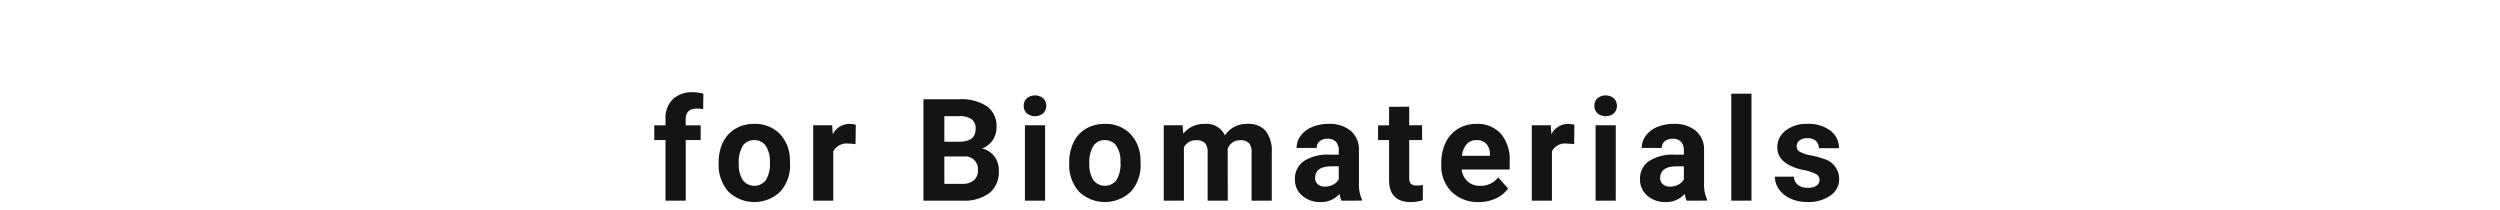
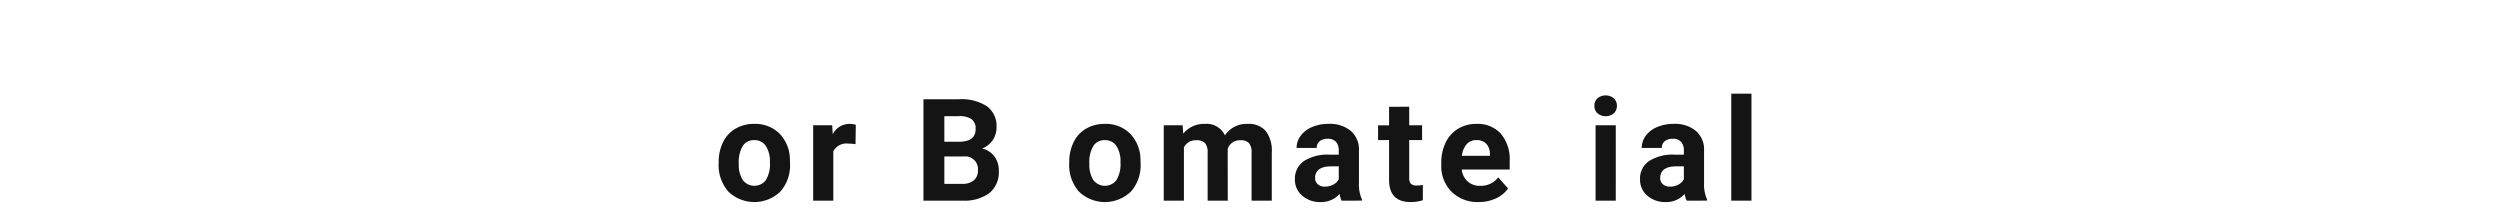
<svg xmlns="http://www.w3.org/2000/svg" width="392" height="33" viewBox="0 0 392 33">
  <defs>
    <style>
      .cls-1 {
        fill: #141414;
      }

      .cls-2 {
        fill: none;
      }
    </style>
  </defs>
  <g id="h-forBiomaterials" transform="translate(-18 -491)">
-     <path id="パス_2719" data-name="パス 2719" class="cls-1" d="M254.029,154.25v-9.5h-1.758v-2.316h1.758v-1a4.08,4.08,0,0,1,1.141-3.085,4.421,4.421,0,0,1,3.195-1.1,7.376,7.376,0,0,1,1.605.218l-.033,2.446a4.032,4.032,0,0,0-.961-.1q-1.781,0-1.78,1.671v.95h2.348v2.316H257.2v9.5Z" transform="translate(-131.679 368.213)" />
    <path id="パス_2720" data-name="パス 2720" class="cls-1" d="M277.1,155.482a7,7,0,0,1,.677-3.134,4.956,4.956,0,0,1,1.95-2.13,5.688,5.688,0,0,1,2.954-.754,5.382,5.382,0,0,1,3.9,1.464,5.875,5.875,0,0,1,1.687,3.975l.022.808a6.176,6.176,0,0,1-1.518,4.363,5.884,5.884,0,0,1-8.153.006,6.286,6.286,0,0,1-1.523-4.456Zm3.156.224a4.416,4.416,0,0,0,.634,2.576,2.276,2.276,0,0,0,3.6.011,4.834,4.834,0,0,0,.644-2.816,4.374,4.374,0,0,0-.644-2.56,2.1,2.1,0,0,0-1.813-.908,2.06,2.06,0,0,0-1.791.9,4.913,4.913,0,0,0-.634,2.795" transform="translate(-146.412 360.963)" />
    <path id="パス_2721" data-name="パス 2721" class="cls-1" d="M320.174,152.643a8.592,8.592,0,0,0-1.136-.087,2.312,2.312,0,0,0-2.348,1.213V161.5h-3.156V149.683h2.981l.087,1.409a2.925,2.925,0,0,1,2.632-1.627,3.315,3.315,0,0,1,.983.142Z" transform="translate(-168.028 360.962)" />
    <path id="パス_2722" data-name="パス 2722" class="cls-1" d="M356.051,155.858v-15.9h5.57a7.316,7.316,0,0,1,4.39,1.108,3.792,3.792,0,0,1,1.5,3.249,3.594,3.594,0,0,1-.6,2.059,3.471,3.471,0,0,1-1.671,1.305,3.361,3.361,0,0,1,1.928,1.234,3.648,3.648,0,0,1,.7,2.272,4.2,4.2,0,0,1-1.464,3.473,6.588,6.588,0,0,1-4.172,1.2Zm3.277-9.239h2.425q2.479-.044,2.479-1.977a1.826,1.826,0,0,0-.628-1.556,3.3,3.3,0,0,0-1.982-.475h-2.294Zm0,2.315v4.292h2.807a2.709,2.709,0,0,0,1.807-.551,1.892,1.892,0,0,0,.65-1.524,2,2,0,0,0-2.261-2.217Z" transform="translate(-193.254 366.604)" />
-     <path id="パス_2723" data-name="パス 2723" class="cls-1" d="M394.713,140.107a1.554,1.554,0,0,1,.475-1.169,2.047,2.047,0,0,1,2.583,0,1.668,1.668,0,0,1-.005,2.348,2.025,2.025,0,0,1-2.567,0,1.55,1.55,0,0,1-.486-1.179m3.353,14.875H394.9V143.165h3.167Z" transform="translate(-216.194 367.48)" />
    <path id="パス_2724" data-name="パス 2724" class="cls-1" d="M412.265,155.482a7,7,0,0,1,.677-3.134,4.956,4.956,0,0,1,1.95-2.13,5.688,5.688,0,0,1,2.954-.754,5.382,5.382,0,0,1,3.9,1.464,5.875,5.875,0,0,1,1.687,3.975l.022.808a6.176,6.176,0,0,1-1.518,4.363,5.884,5.884,0,0,1-8.153.006,6.286,6.286,0,0,1-1.523-4.456Zm3.156.224a4.416,4.416,0,0,0,.634,2.576,2.276,2.276,0,0,0,3.6.011,4.834,4.834,0,0,0,.644-2.816,4.374,4.374,0,0,0-.644-2.56,2.1,2.1,0,0,0-1.813-.908,2.06,2.06,0,0,0-1.791.9,4.913,4.913,0,0,0-.634,2.795" transform="translate(-226.608 360.963)" />
    <path id="パス_2725" data-name="パス 2725" class="cls-1" d="M451.657,149.682l.1,1.321a4.152,4.152,0,0,1,3.4-1.54,3.151,3.151,0,0,1,3.134,1.8,4.056,4.056,0,0,1,3.549-1.8,3.524,3.524,0,0,1,2.861,1.12,5.144,5.144,0,0,1,.939,3.369V161.5h-3.167v-7.536a2.249,2.249,0,0,0-.393-1.469,1.743,1.743,0,0,0-1.387-.464,1.971,1.971,0,0,0-1.966,1.355l.011,8.115h-3.156v-7.525a2.223,2.223,0,0,0-.4-1.486,1.759,1.759,0,0,0-1.376-.459,2.046,2.046,0,0,0-1.944,1.114V161.5H448.7V149.682Z" transform="translate(-248.224 360.963)" />
    <path id="パス_2726" data-name="パス 2726" class="cls-1" d="M506.6,161.5a3.5,3.5,0,0,1-.316-1.059,3.819,3.819,0,0,1-2.982,1.278,4.2,4.2,0,0,1-2.878-1,3.232,3.232,0,0,1-1.142-2.534,3.34,3.34,0,0,1,1.392-2.883,6.873,6.873,0,0,1,4.025-1.016h1.452V153.6a1.947,1.947,0,0,0-.42-1.31,1.655,1.655,0,0,0-1.327-.491,1.88,1.88,0,0,0-1.25.382,1.3,1.3,0,0,0-.453,1.048h-3.156a3.171,3.171,0,0,1,.633-1.9,4.191,4.191,0,0,1,1.791-1.371,6.53,6.53,0,0,1,2.6-.5,5.156,5.156,0,0,1,3.468,1.1,3.839,3.839,0,0,1,1.283,3.085v5.122a5.647,5.647,0,0,0,.47,2.544v.186Zm-2.61-2.2a2.72,2.72,0,0,0,1.289-.311,2.042,2.042,0,0,0,.874-.835v-2.031h-1.179q-2.37,0-2.523,1.638l-.011.185a1.263,1.263,0,0,0,.415.972,1.611,1.611,0,0,0,1.136.382" transform="translate(-278.237 360.963)" />
    <path id="パス_2727" data-name="パス 2727" class="cls-1" d="M536.219,142.858v2.905h2.02v2.315h-2.02v5.9a1.407,1.407,0,0,0,.251.939,1.26,1.26,0,0,0,.961.284,5.011,5.011,0,0,0,.928-.077v2.392a6.506,6.506,0,0,1-1.911.284q-3.32,0-3.385-3.353v-6.367h-1.726v-2.315h1.726v-2.905Z" transform="translate(-297.256 364.882)" />
    <path id="パス_2728" data-name="パス 2728" class="cls-1" d="M561.576,161.718a5.8,5.8,0,0,1-4.232-1.595,5.669,5.669,0,0,1-1.632-4.249v-.306a7.138,7.138,0,0,1,.688-3.183,5.053,5.053,0,0,1,1.949-2.163,5.474,5.474,0,0,1,2.878-.759,4.9,4.9,0,0,1,3.817,1.529,6.214,6.214,0,0,1,1.393,4.336v1.289h-7.525a2.932,2.932,0,0,0,.923,1.856,2.787,2.787,0,0,0,1.949.7,3.407,3.407,0,0,0,2.851-1.321l1.551,1.736a4.742,4.742,0,0,1-1.922,1.567,6.308,6.308,0,0,1-2.687.562m-.36-9.709a1.97,1.97,0,0,0-1.523.636,3.3,3.3,0,0,0-.748,1.821h4.39v-.253a2.351,2.351,0,0,0-.568-1.629,2.036,2.036,0,0,0-1.551-.576" transform="translate(-311.718 360.963)" />
-     <path id="パス_2729" data-name="パス 2729" class="cls-1" d="M597.252,152.643a8.593,8.593,0,0,0-1.136-.087,2.312,2.312,0,0,0-2.348,1.213V161.5h-3.156V149.683h2.981l.087,1.409a2.925,2.925,0,0,1,2.632-1.627,3.315,3.315,0,0,1,.983.142Z" transform="translate(-332.426 360.962)" />
    <path id="パス_2730" data-name="パス 2730" class="cls-1" d="M614.744,140.107a1.554,1.554,0,0,1,.475-1.169,2.047,2.047,0,0,1,2.583,0,1.668,1.668,0,0,1-.005,2.348,2.025,2.025,0,0,1-2.567,0,1.551,1.551,0,0,1-.486-1.179m3.353,14.875H614.93V143.165H618.1Z" transform="translate(-346.744 367.48)" />
    <path id="パス_2731" data-name="パス 2731" class="cls-1" d="M639.667,161.5a3.5,3.5,0,0,1-.317-1.059,3.819,3.819,0,0,1-2.982,1.278,4.2,4.2,0,0,1-2.878-1,3.232,3.232,0,0,1-1.141-2.534,3.339,3.339,0,0,1,1.392-2.883,6.873,6.873,0,0,1,4.025-1.016h1.452V153.6a1.947,1.947,0,0,0-.42-1.31,1.655,1.655,0,0,0-1.327-.491,1.88,1.88,0,0,0-1.25.382,1.3,1.3,0,0,0-.453,1.048h-3.156a3.171,3.171,0,0,1,.633-1.9,4.192,4.192,0,0,1,1.791-1.371,6.53,6.53,0,0,1,2.6-.5,5.156,5.156,0,0,1,3.468,1.1,3.839,3.839,0,0,1,1.283,3.085v5.122a5.648,5.648,0,0,0,.47,2.544v.186Zm-2.61-2.2a2.72,2.72,0,0,0,1.289-.311,2.043,2.043,0,0,0,.874-.835v-2.031H638.04q-2.37,0-2.523,1.638l-.011.185a1.263,1.263,0,0,0,.415.972,1.611,1.611,0,0,0,1.136.382" transform="translate(-357.19 360.963)" />
    <rect id="長方形_677" data-name="長方形 677" class="cls-1" width="3.167" height="16.775" transform="translate(289.463 505.687)" />
-     <path id="パス_2732" data-name="パス 2732" class="cls-1" d="M691.349,158.234a1.017,1.017,0,0,0-.573-.912,6.517,6.517,0,0,0-1.84-.6q-4.216-.885-4.216-3.582a3.247,3.247,0,0,1,1.305-2.626,5.263,5.263,0,0,1,3.413-1.054,5.668,5.668,0,0,1,3.6,1.059,3.339,3.339,0,0,1,1.349,2.752H691.23a1.526,1.526,0,0,0-.437-1.119,1.847,1.847,0,0,0-1.365-.442,1.888,1.888,0,0,0-1.234.36,1.136,1.136,0,0,0-.437.917.973.973,0,0,0,.5.847,5.116,5.116,0,0,0,1.677.557,13.666,13.666,0,0,1,1.987.529,3.266,3.266,0,0,1,2.5,3.178,3.083,3.083,0,0,1-1.387,2.616,5.984,5.984,0,0,1-3.582,1,6.252,6.252,0,0,1-2.638-.529A4.429,4.429,0,0,1,685,159.736a3.375,3.375,0,0,1-.655-1.993h2.992a1.647,1.647,0,0,0,.623,1.289,2.47,2.47,0,0,0,1.551.448,2.286,2.286,0,0,0,1.371-.344,1.071,1.071,0,0,0,.464-.9" transform="translate(-388.042 360.962)" />
-     <rect id="長方形_856" data-name="長方形 856" class="cls-2" width="392" height="33" transform="translate(18 491)" />
  </g>
</svg>